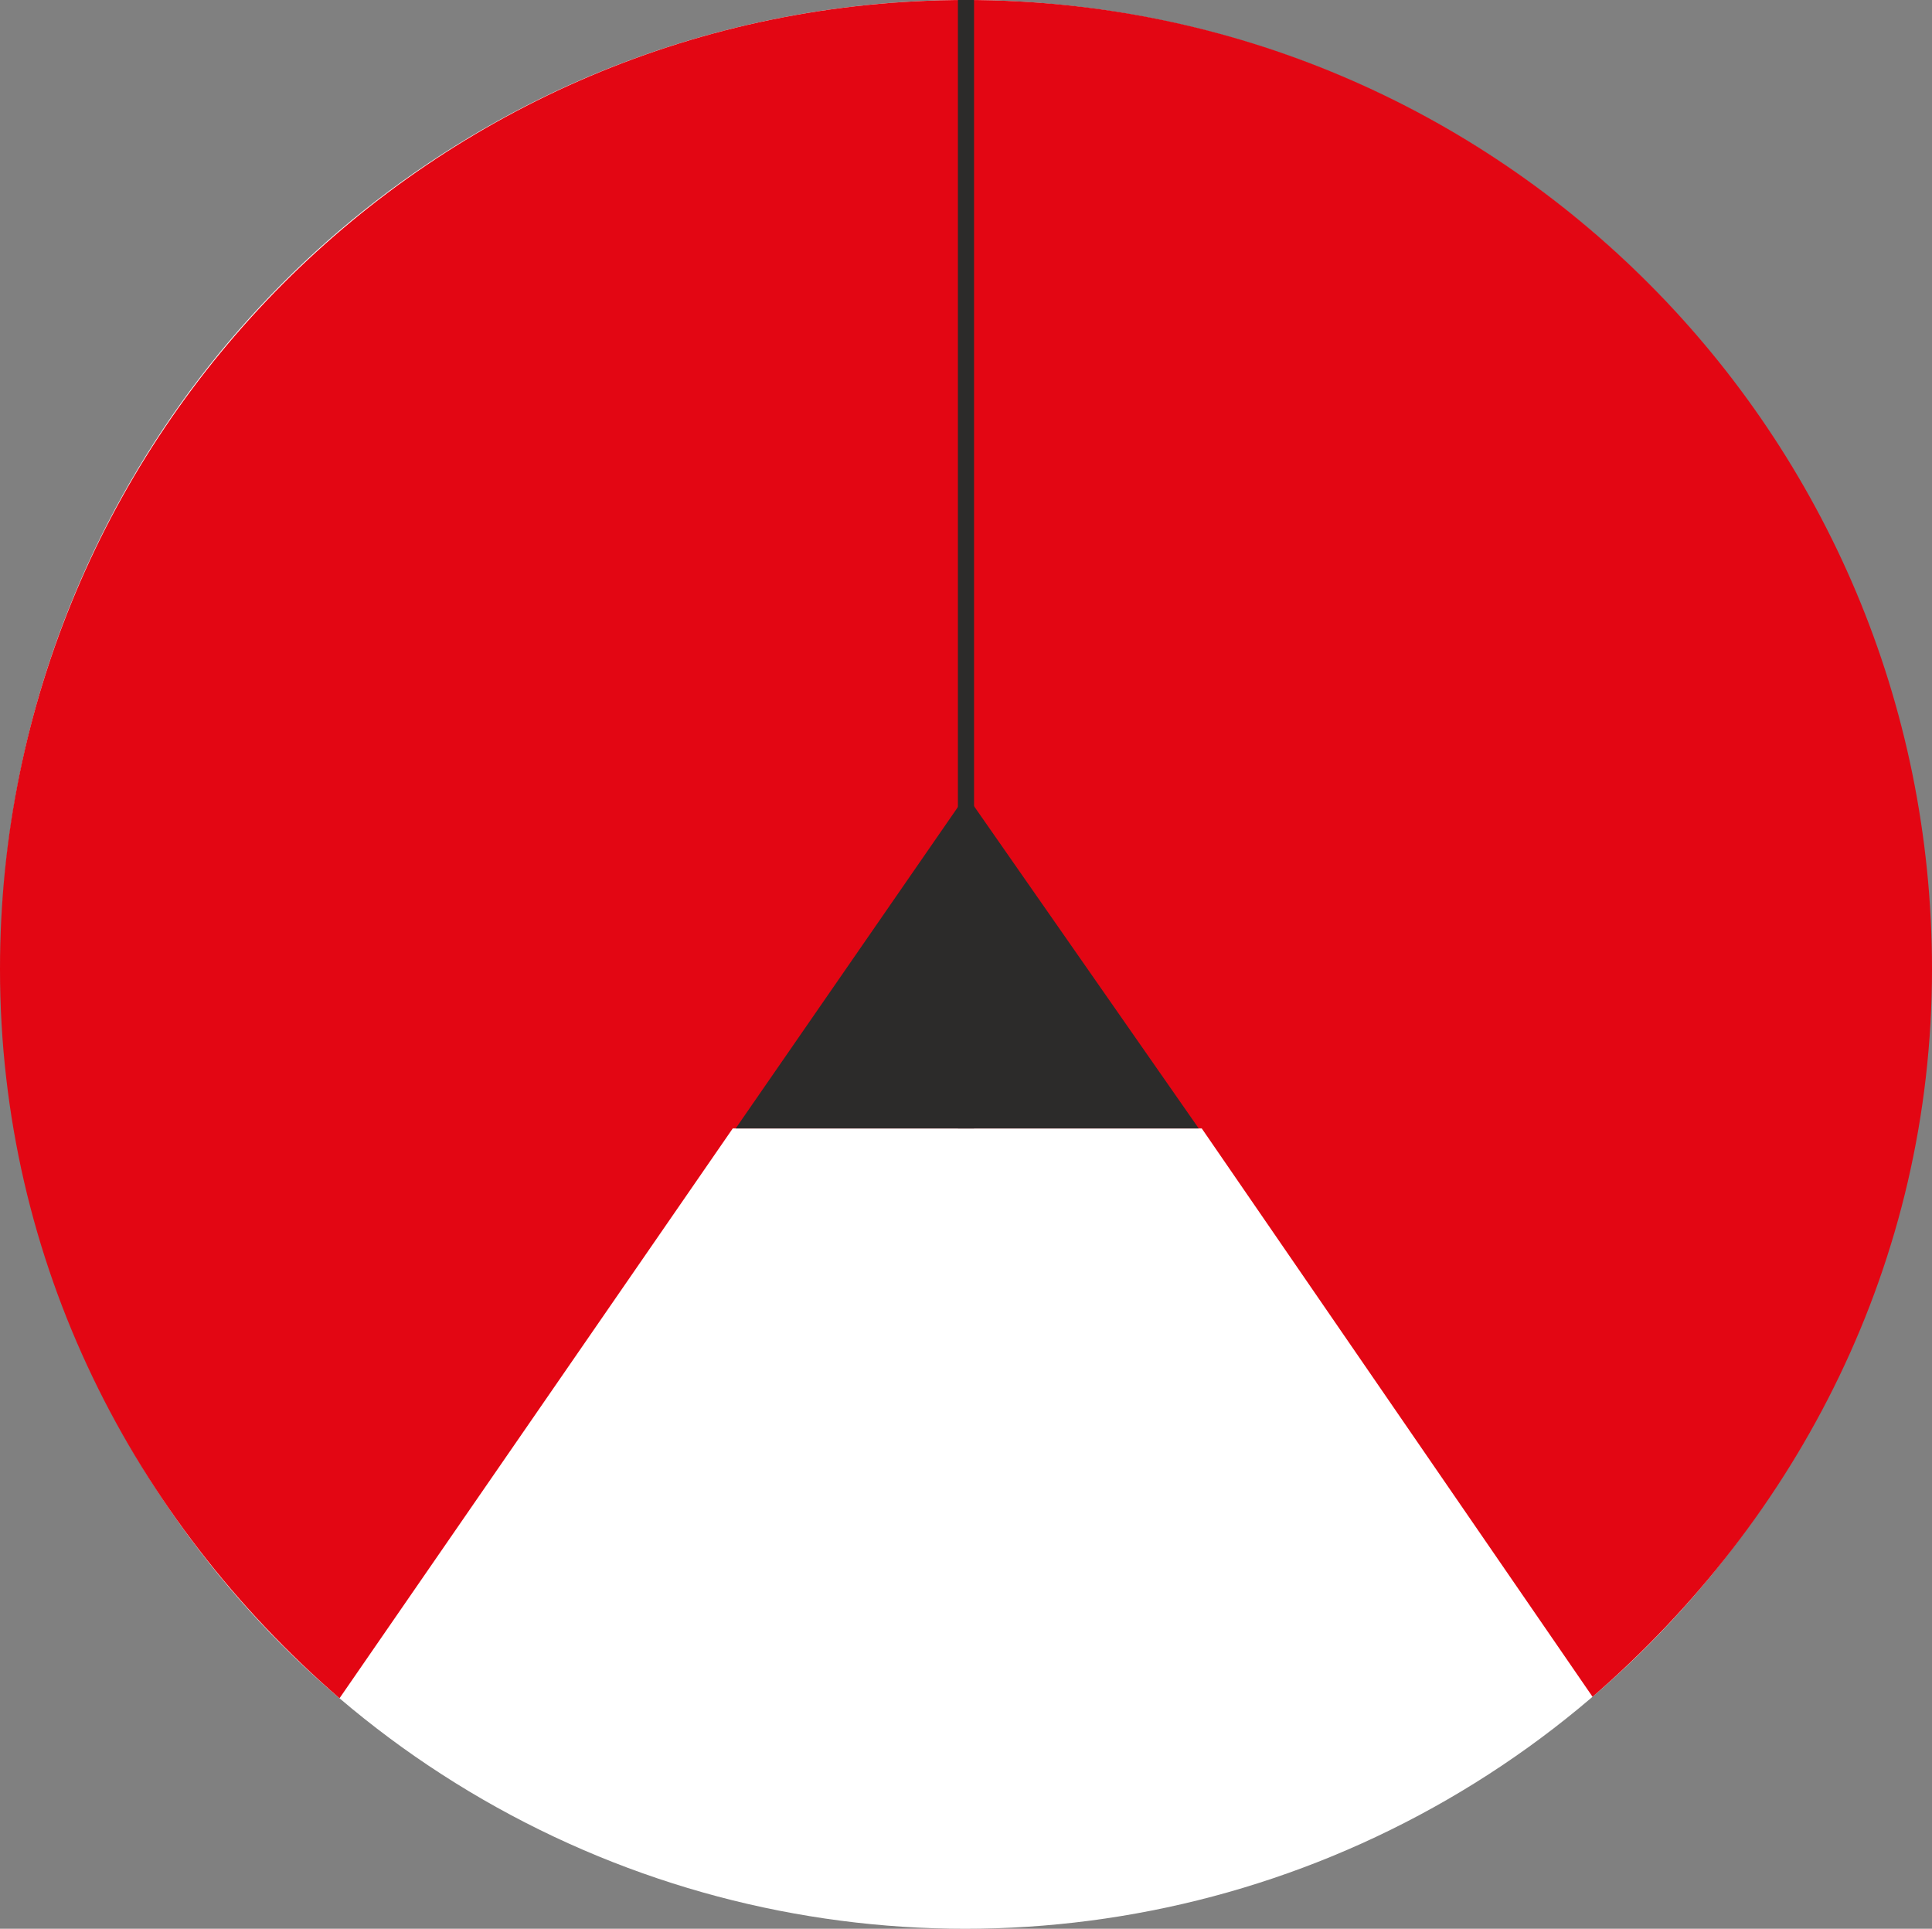
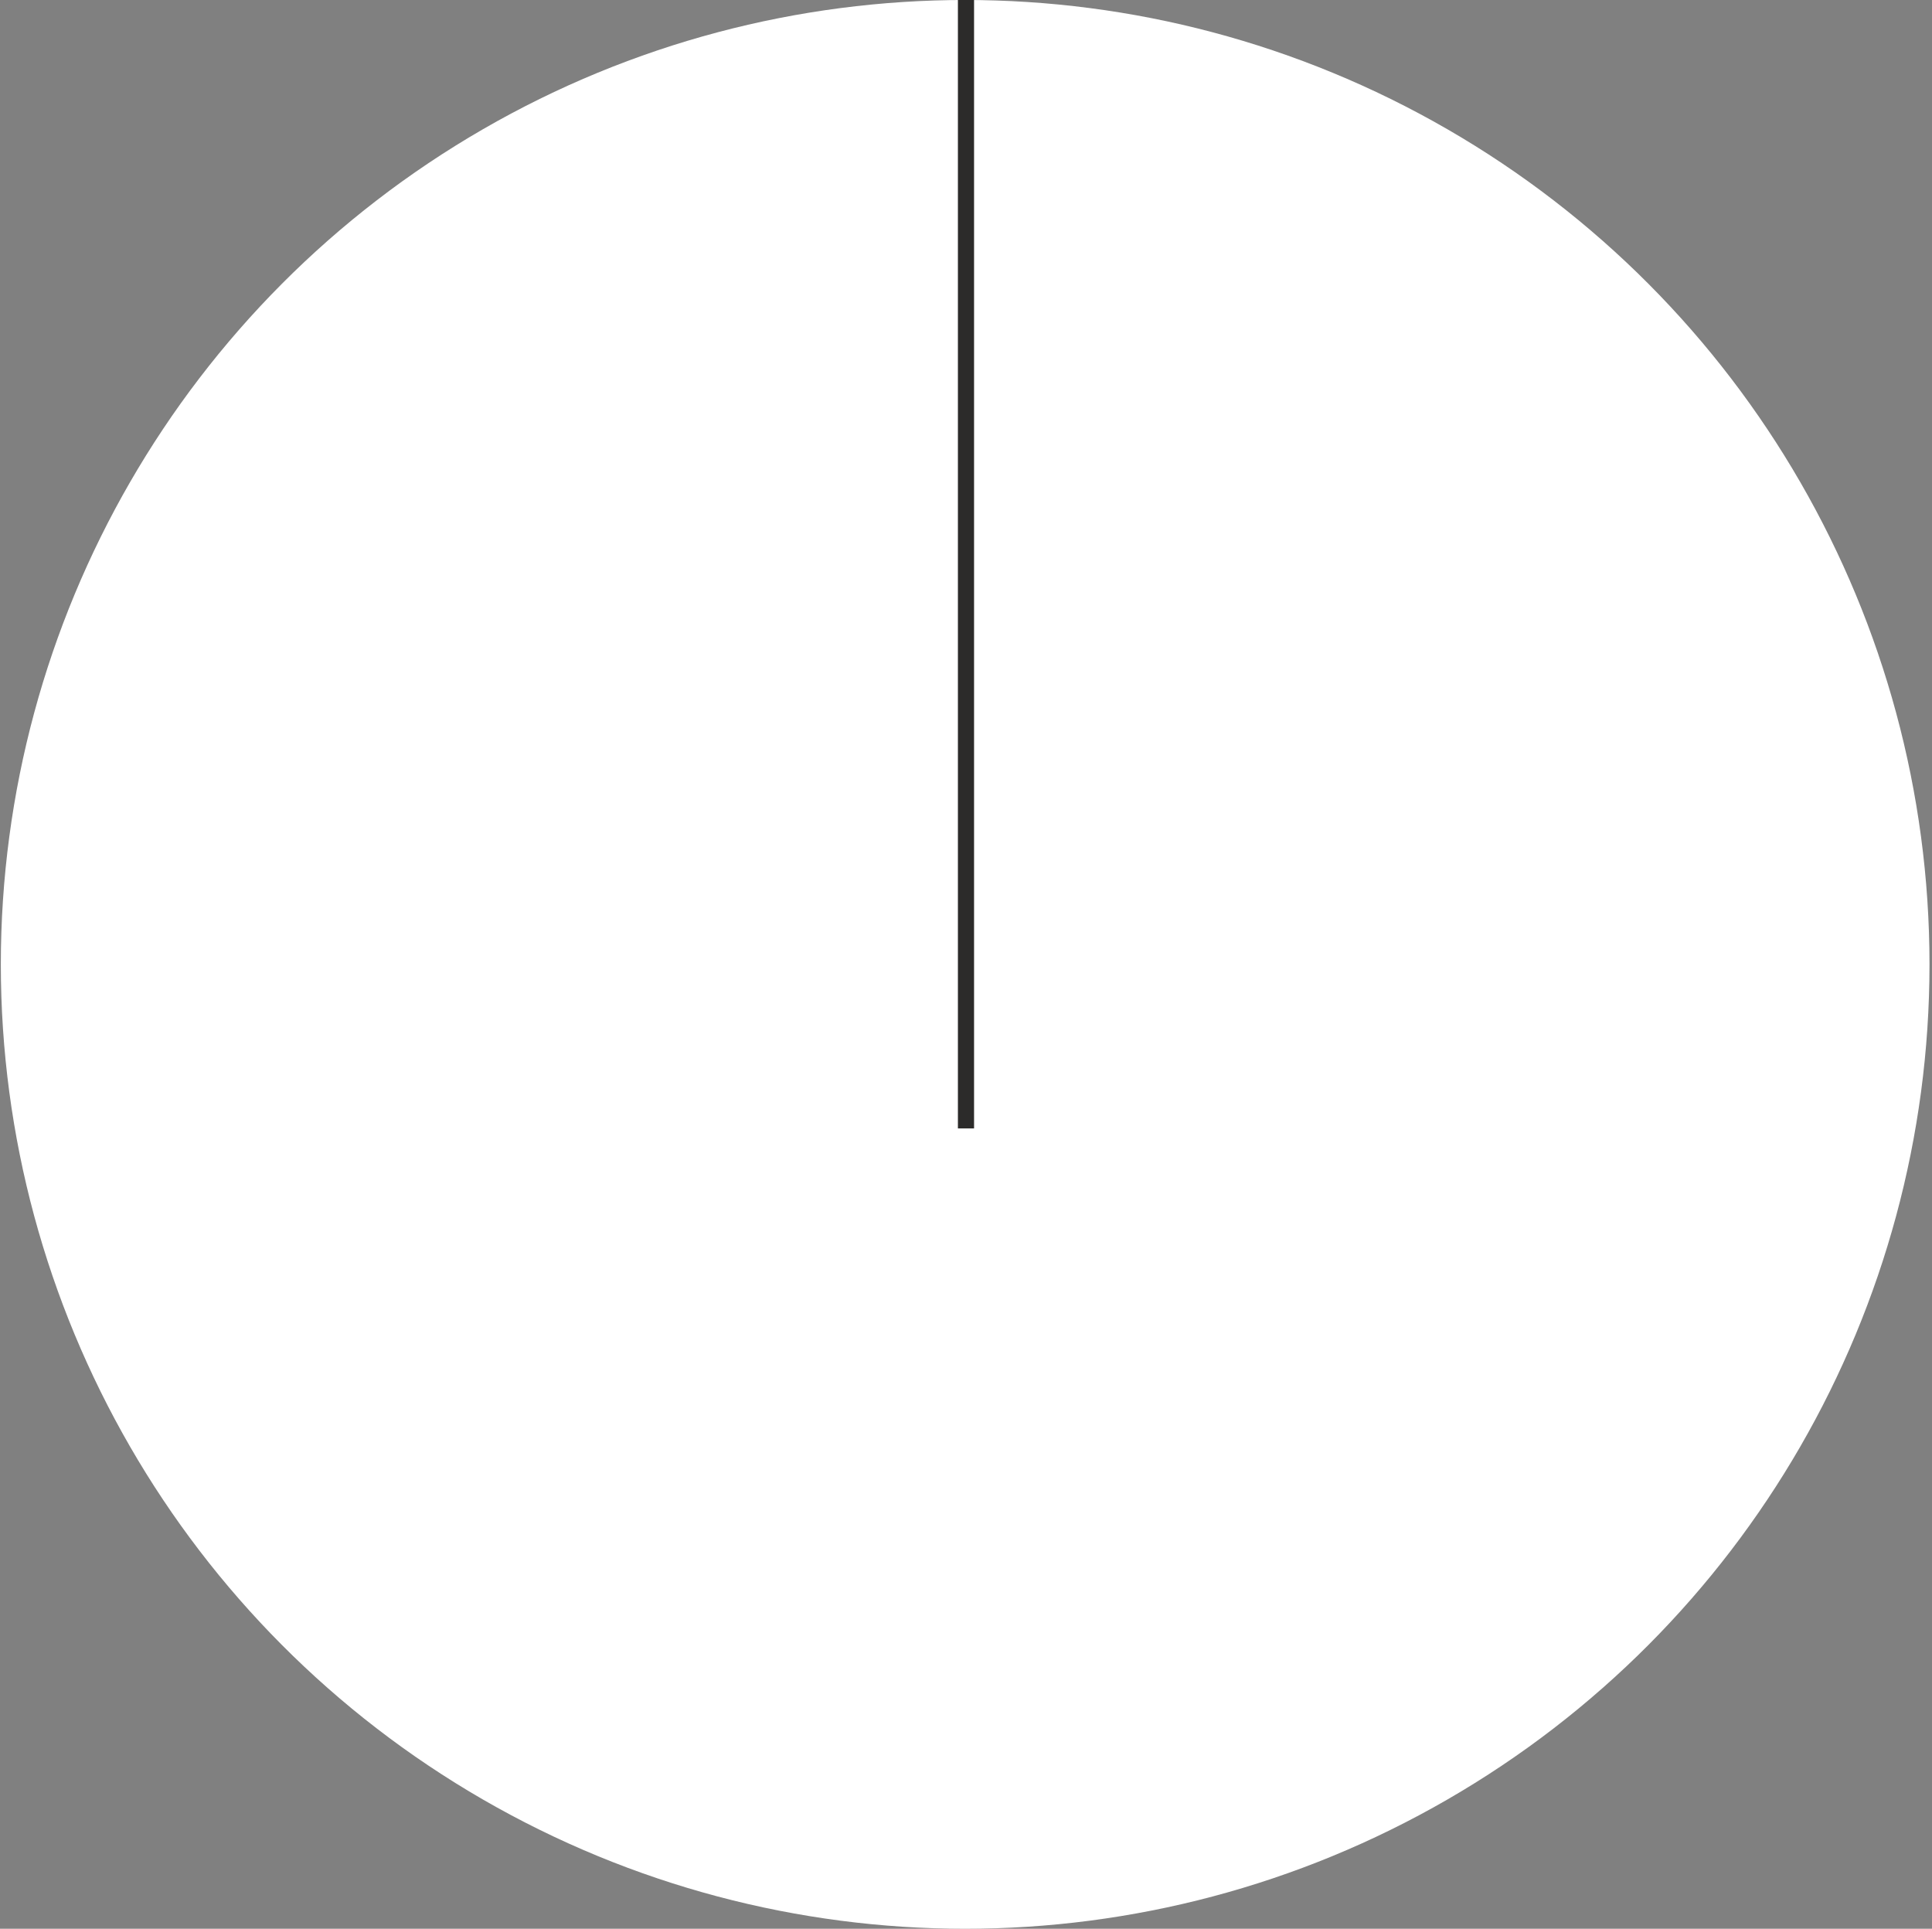
<svg xmlns="http://www.w3.org/2000/svg" id="uuid-191fb719-b693-4788-a4a3-bdc36596d99e" viewBox="0 0 724.91 723.65">
  <rect x="0" y="0" width="724.91" height="723.65" fill="#808080" stroke="none" />
  <circle cx="362.14" cy="361.83" r="361.83" fill="#fff" />
  <g id="uuid-3f774ed9-50c2-4d65-9bdd-fe2aefee6356">
-     <path d="M127.39,637.18l147.54-213.79h175.99l146.62,213.23c77.01-66.68,127.37-162.95,127.37-273.01C724.91,162.79,562.63,0,362.46,0S0,162.79,0,363.6c0,110.18,50.23,206.89,127.39,273.57Z" fill="#e30613" />
-     <polygon points="362.54 298.28 276.04 423.38 449.78 423.38 362.54 298.28" fill="#2c2b2a" fill-rule="evenodd" />
    <rect x="359.42" y="0" width="6.06" height="423.38" fill="#2c2b2a" />
  </g>
</svg>